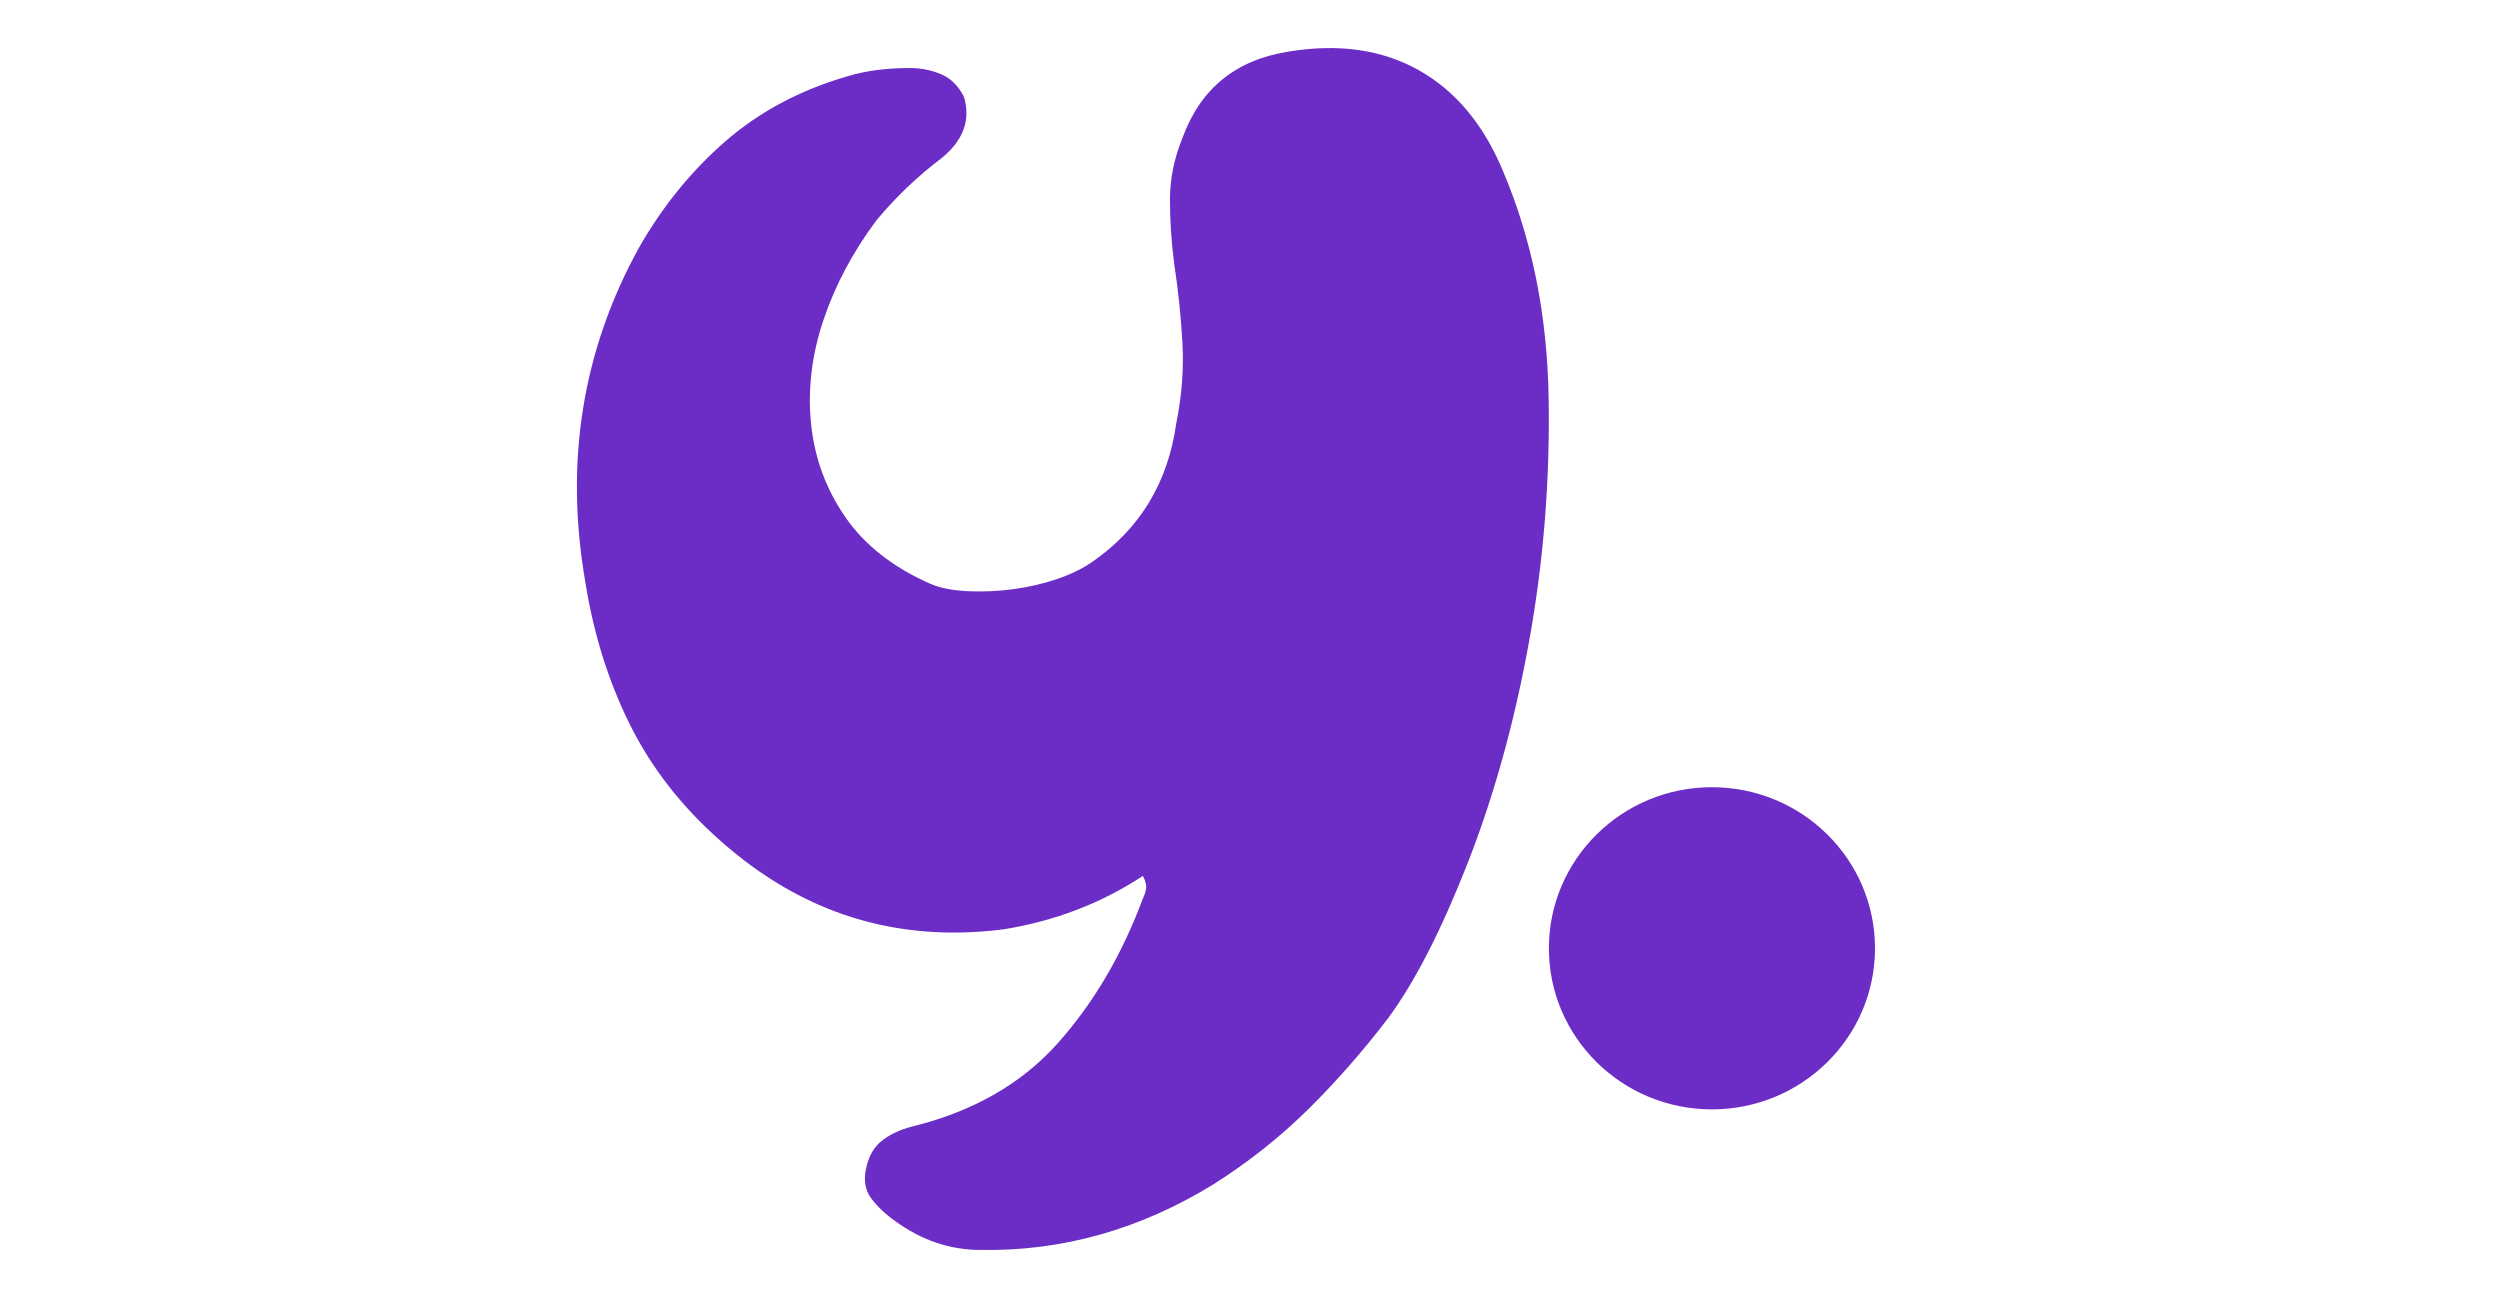
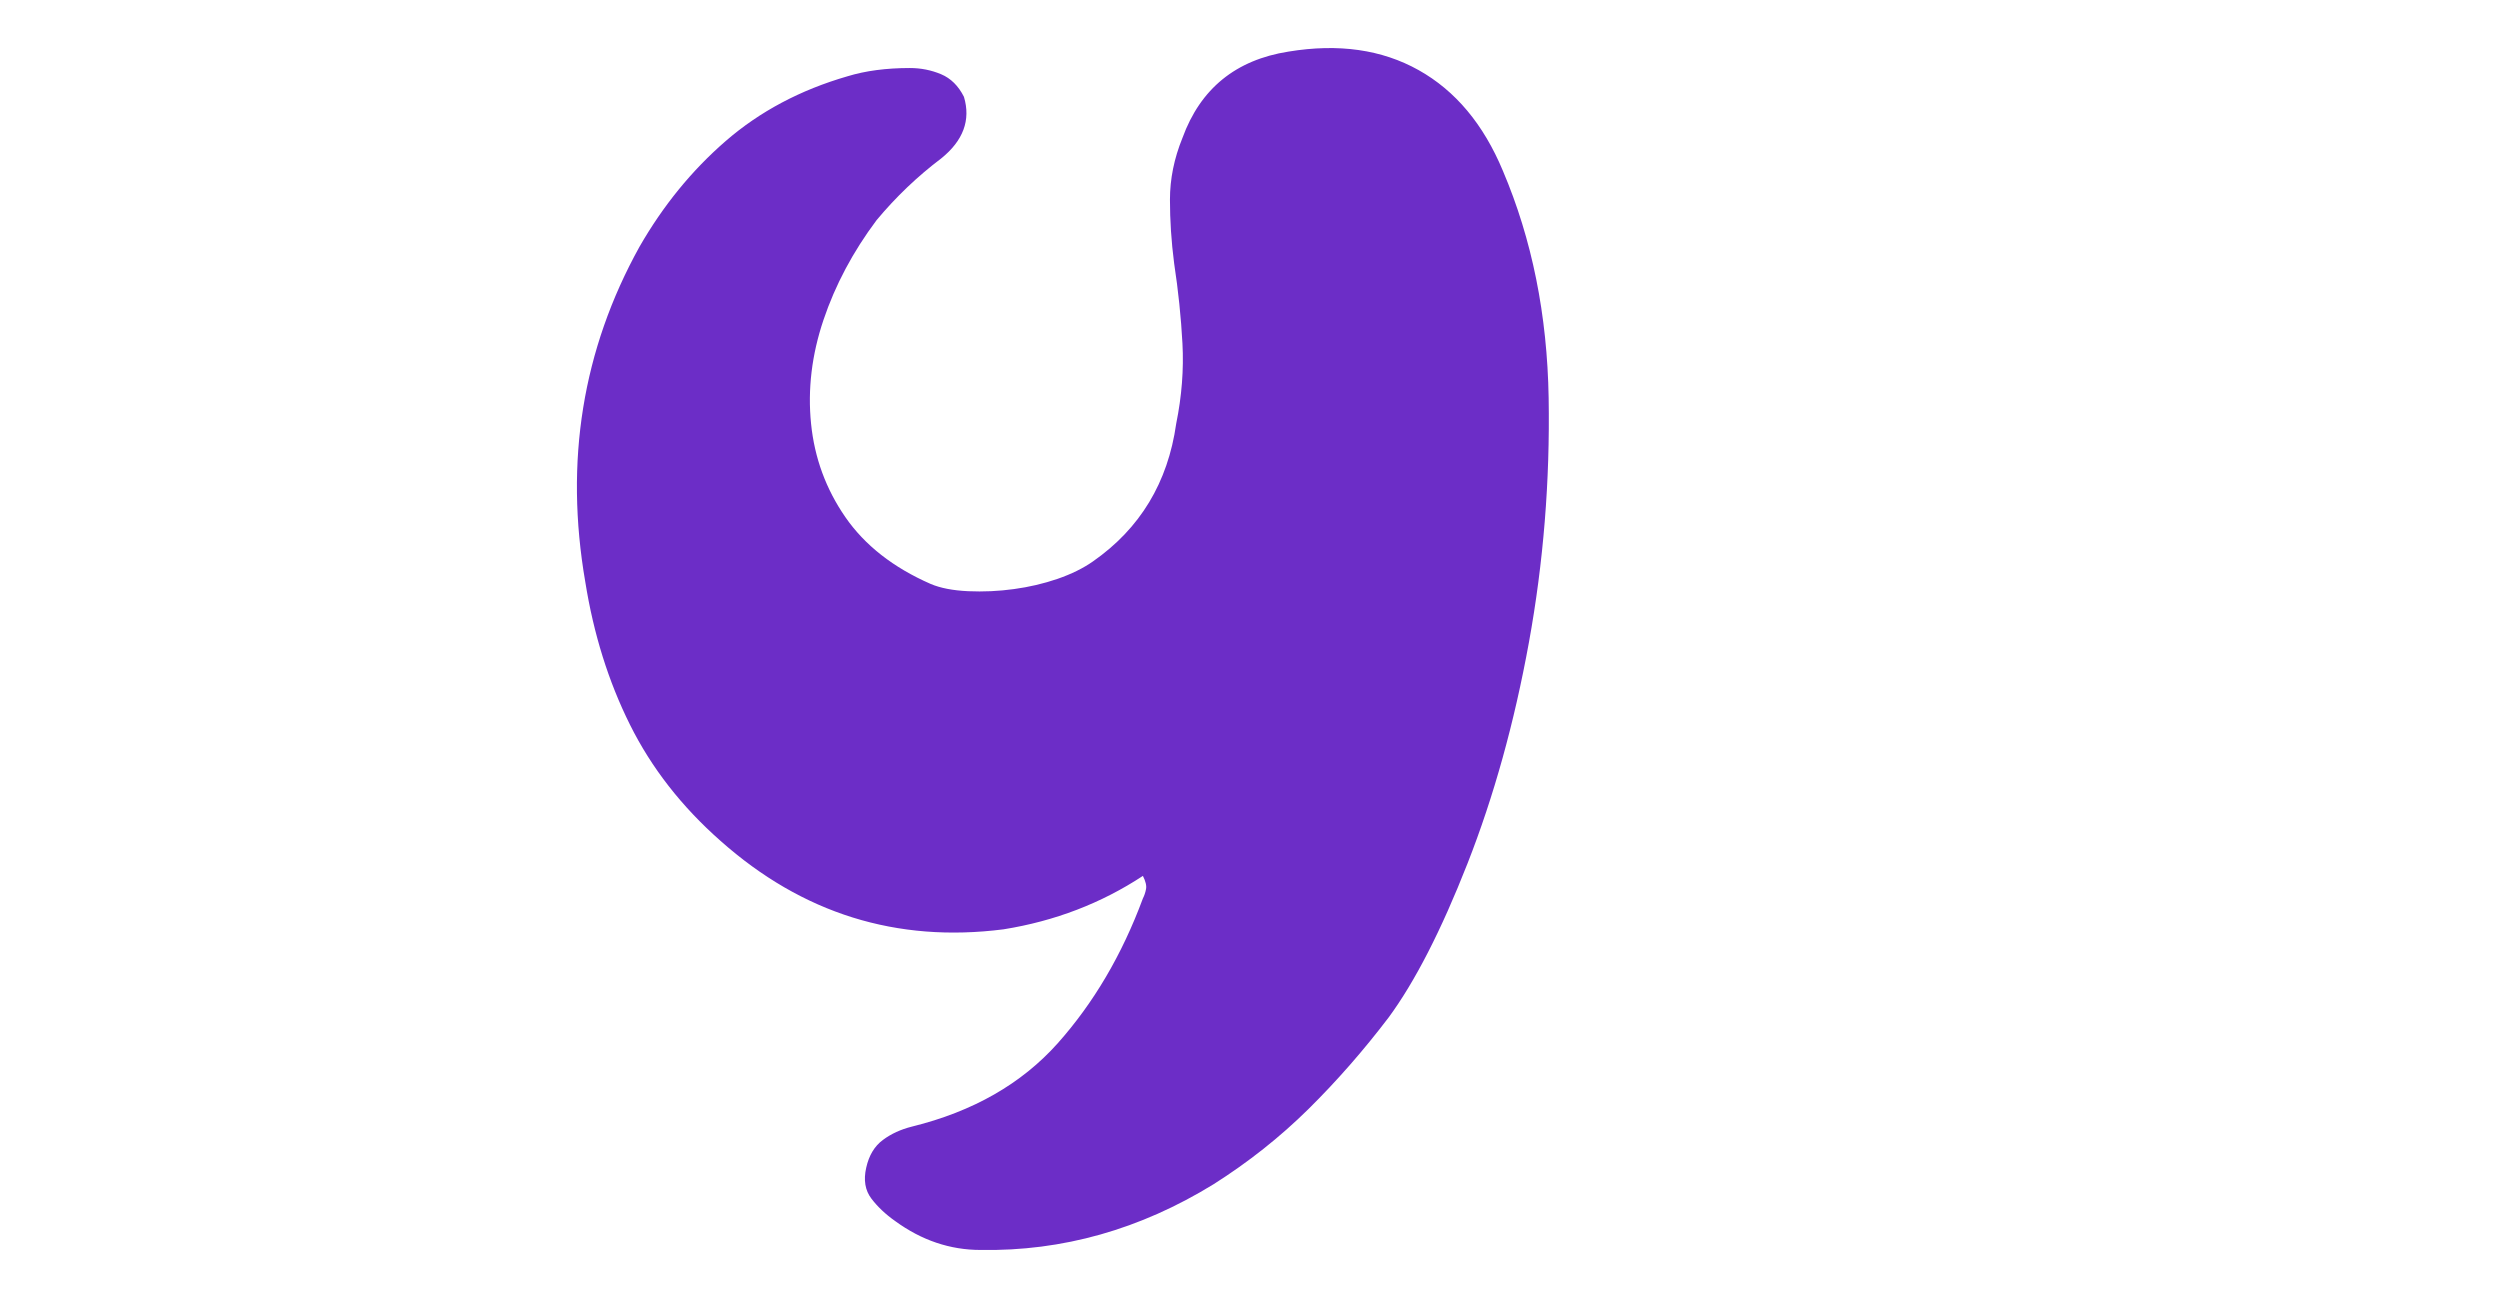
<svg xmlns="http://www.w3.org/2000/svg" width="52" height="27" viewBox="0 0 52 27" fill="none">
  <path d="M23.773 18.218C22.907 18.788 21.94 19.159 20.873 19.33C18.652 19.614 16.689 19.002 14.988 17.491C14.179 16.778 13.551 15.973 13.104 15.075C12.657 14.178 12.347 13.188 12.174 12.104C11.741 9.596 12.116 7.273 13.3 5.135C13.79 4.281 14.388 3.546 15.095 2.933C15.802 2.32 16.646 1.871 17.627 1.587C18.002 1.472 18.435 1.415 18.925 1.415C19.156 1.415 19.373 1.459 19.575 1.544C19.777 1.629 19.935 1.786 20.05 2.014C20.195 2.498 20.036 2.926 19.575 3.297C19.084 3.668 18.637 4.094 18.233 4.579C17.742 5.235 17.374 5.926 17.129 6.653C16.884 7.38 16.798 8.099 16.87 8.812C16.942 9.525 17.18 10.173 17.584 10.757C17.988 11.341 18.579 11.805 19.358 12.146C19.56 12.232 19.819 12.282 20.137 12.297C20.454 12.311 20.772 12.297 21.089 12.253C21.407 12.21 21.709 12.139 21.998 12.04C22.286 11.94 22.532 11.819 22.734 11.677C23.714 10.993 24.292 10.037 24.465 8.812C24.581 8.242 24.624 7.686 24.595 7.145C24.566 6.604 24.509 6.048 24.422 5.477C24.363 5.021 24.335 4.58 24.335 4.152C24.335 3.724 24.421 3.297 24.595 2.869C24.969 1.843 25.705 1.245 26.802 1.073C27.841 0.902 28.742 1.03 29.507 1.458C30.272 1.886 30.856 2.584 31.26 3.553C31.866 4.978 32.183 6.552 32.212 8.277C32.241 10.002 32.104 11.698 31.801 13.365C31.498 15.032 31.072 16.565 30.524 17.961C29.976 19.358 29.427 20.426 28.88 21.168C28.36 21.851 27.805 22.486 27.213 23.071C26.622 23.654 25.965 24.174 25.244 24.631C23.715 25.572 22.099 26.028 20.397 25.999C19.762 25.999 19.17 25.799 18.622 25.4C18.42 25.258 18.254 25.101 18.125 24.931C17.994 24.759 17.959 24.545 18.017 24.289C18.074 24.032 18.19 23.84 18.363 23.712C18.535 23.583 18.738 23.491 18.969 23.433C20.238 23.12 21.247 22.543 21.998 21.703C22.748 20.861 23.339 19.857 23.772 18.688C23.801 18.631 23.823 18.567 23.837 18.495C23.852 18.425 23.83 18.332 23.772 18.218L23.773 18.218Z" fill="#6C2DC7" />
-   <path d="M35.608 23.075C37.482 23.075 39 21.575 39 19.725C39 17.874 37.482 16.374 35.608 16.374C33.735 16.374 32.217 17.874 32.217 19.725C32.217 21.575 33.735 23.075 35.608 23.075Z" fill="#6C2DC7" />
</svg>